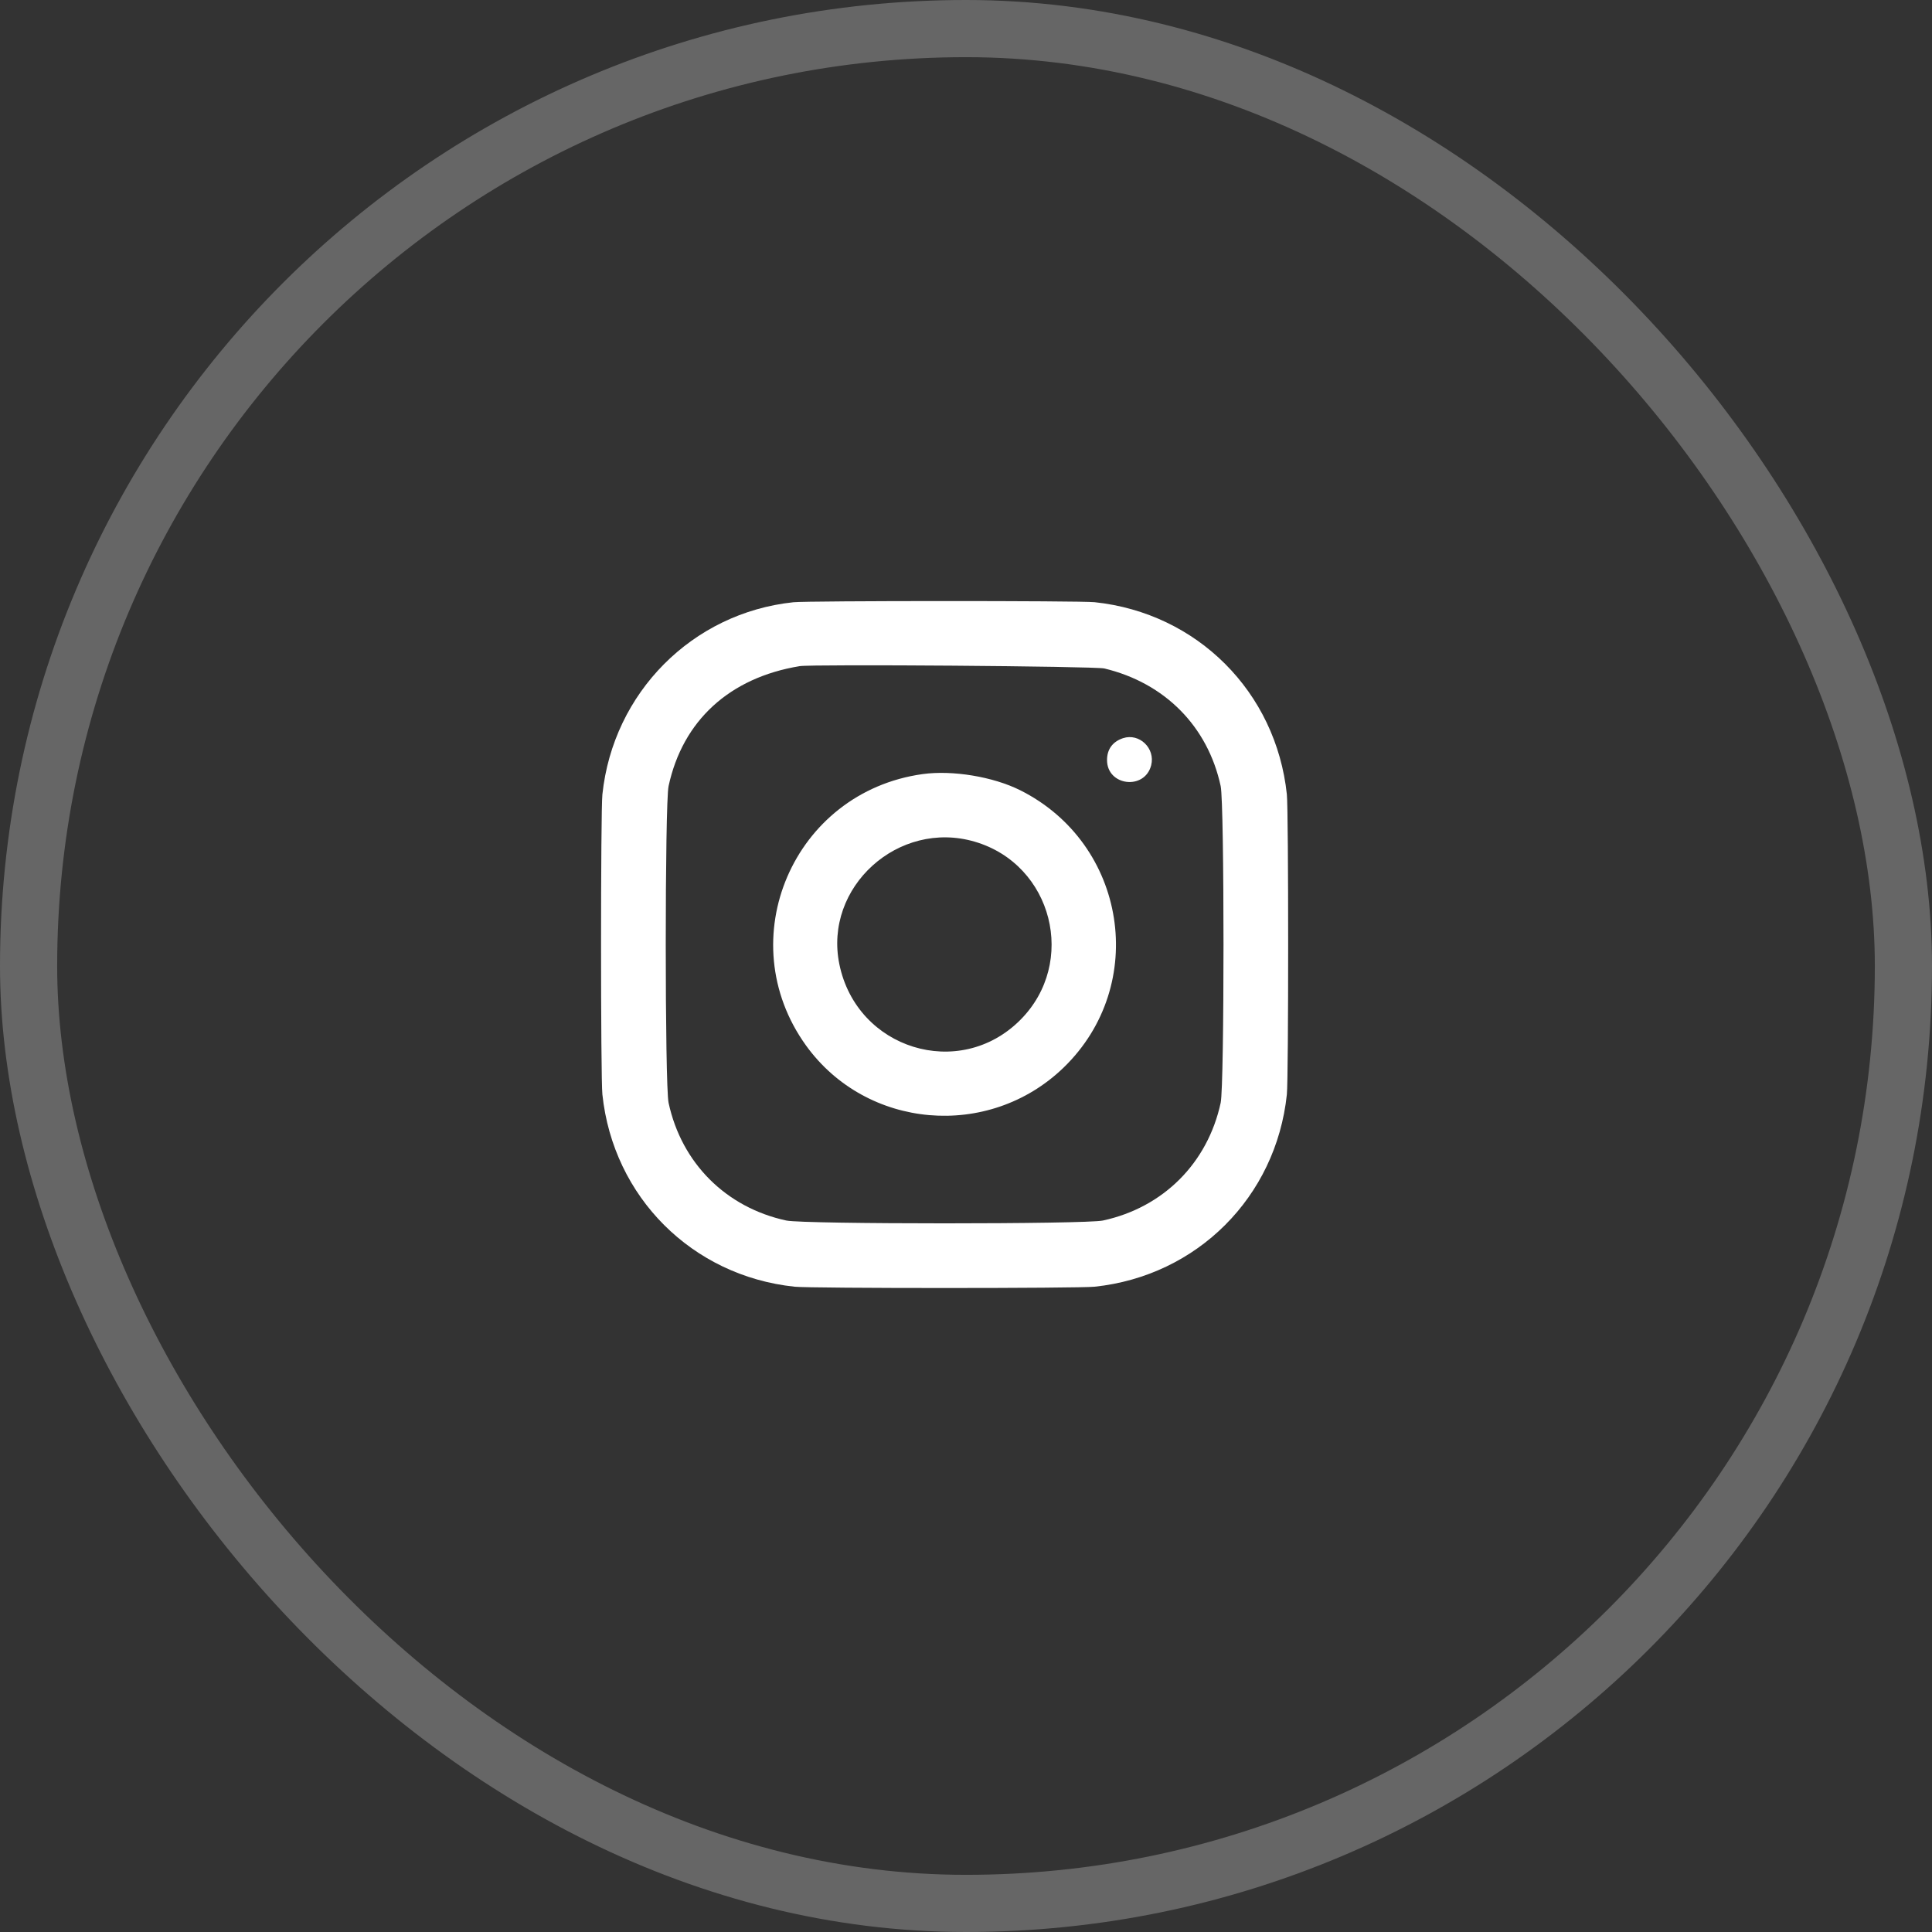
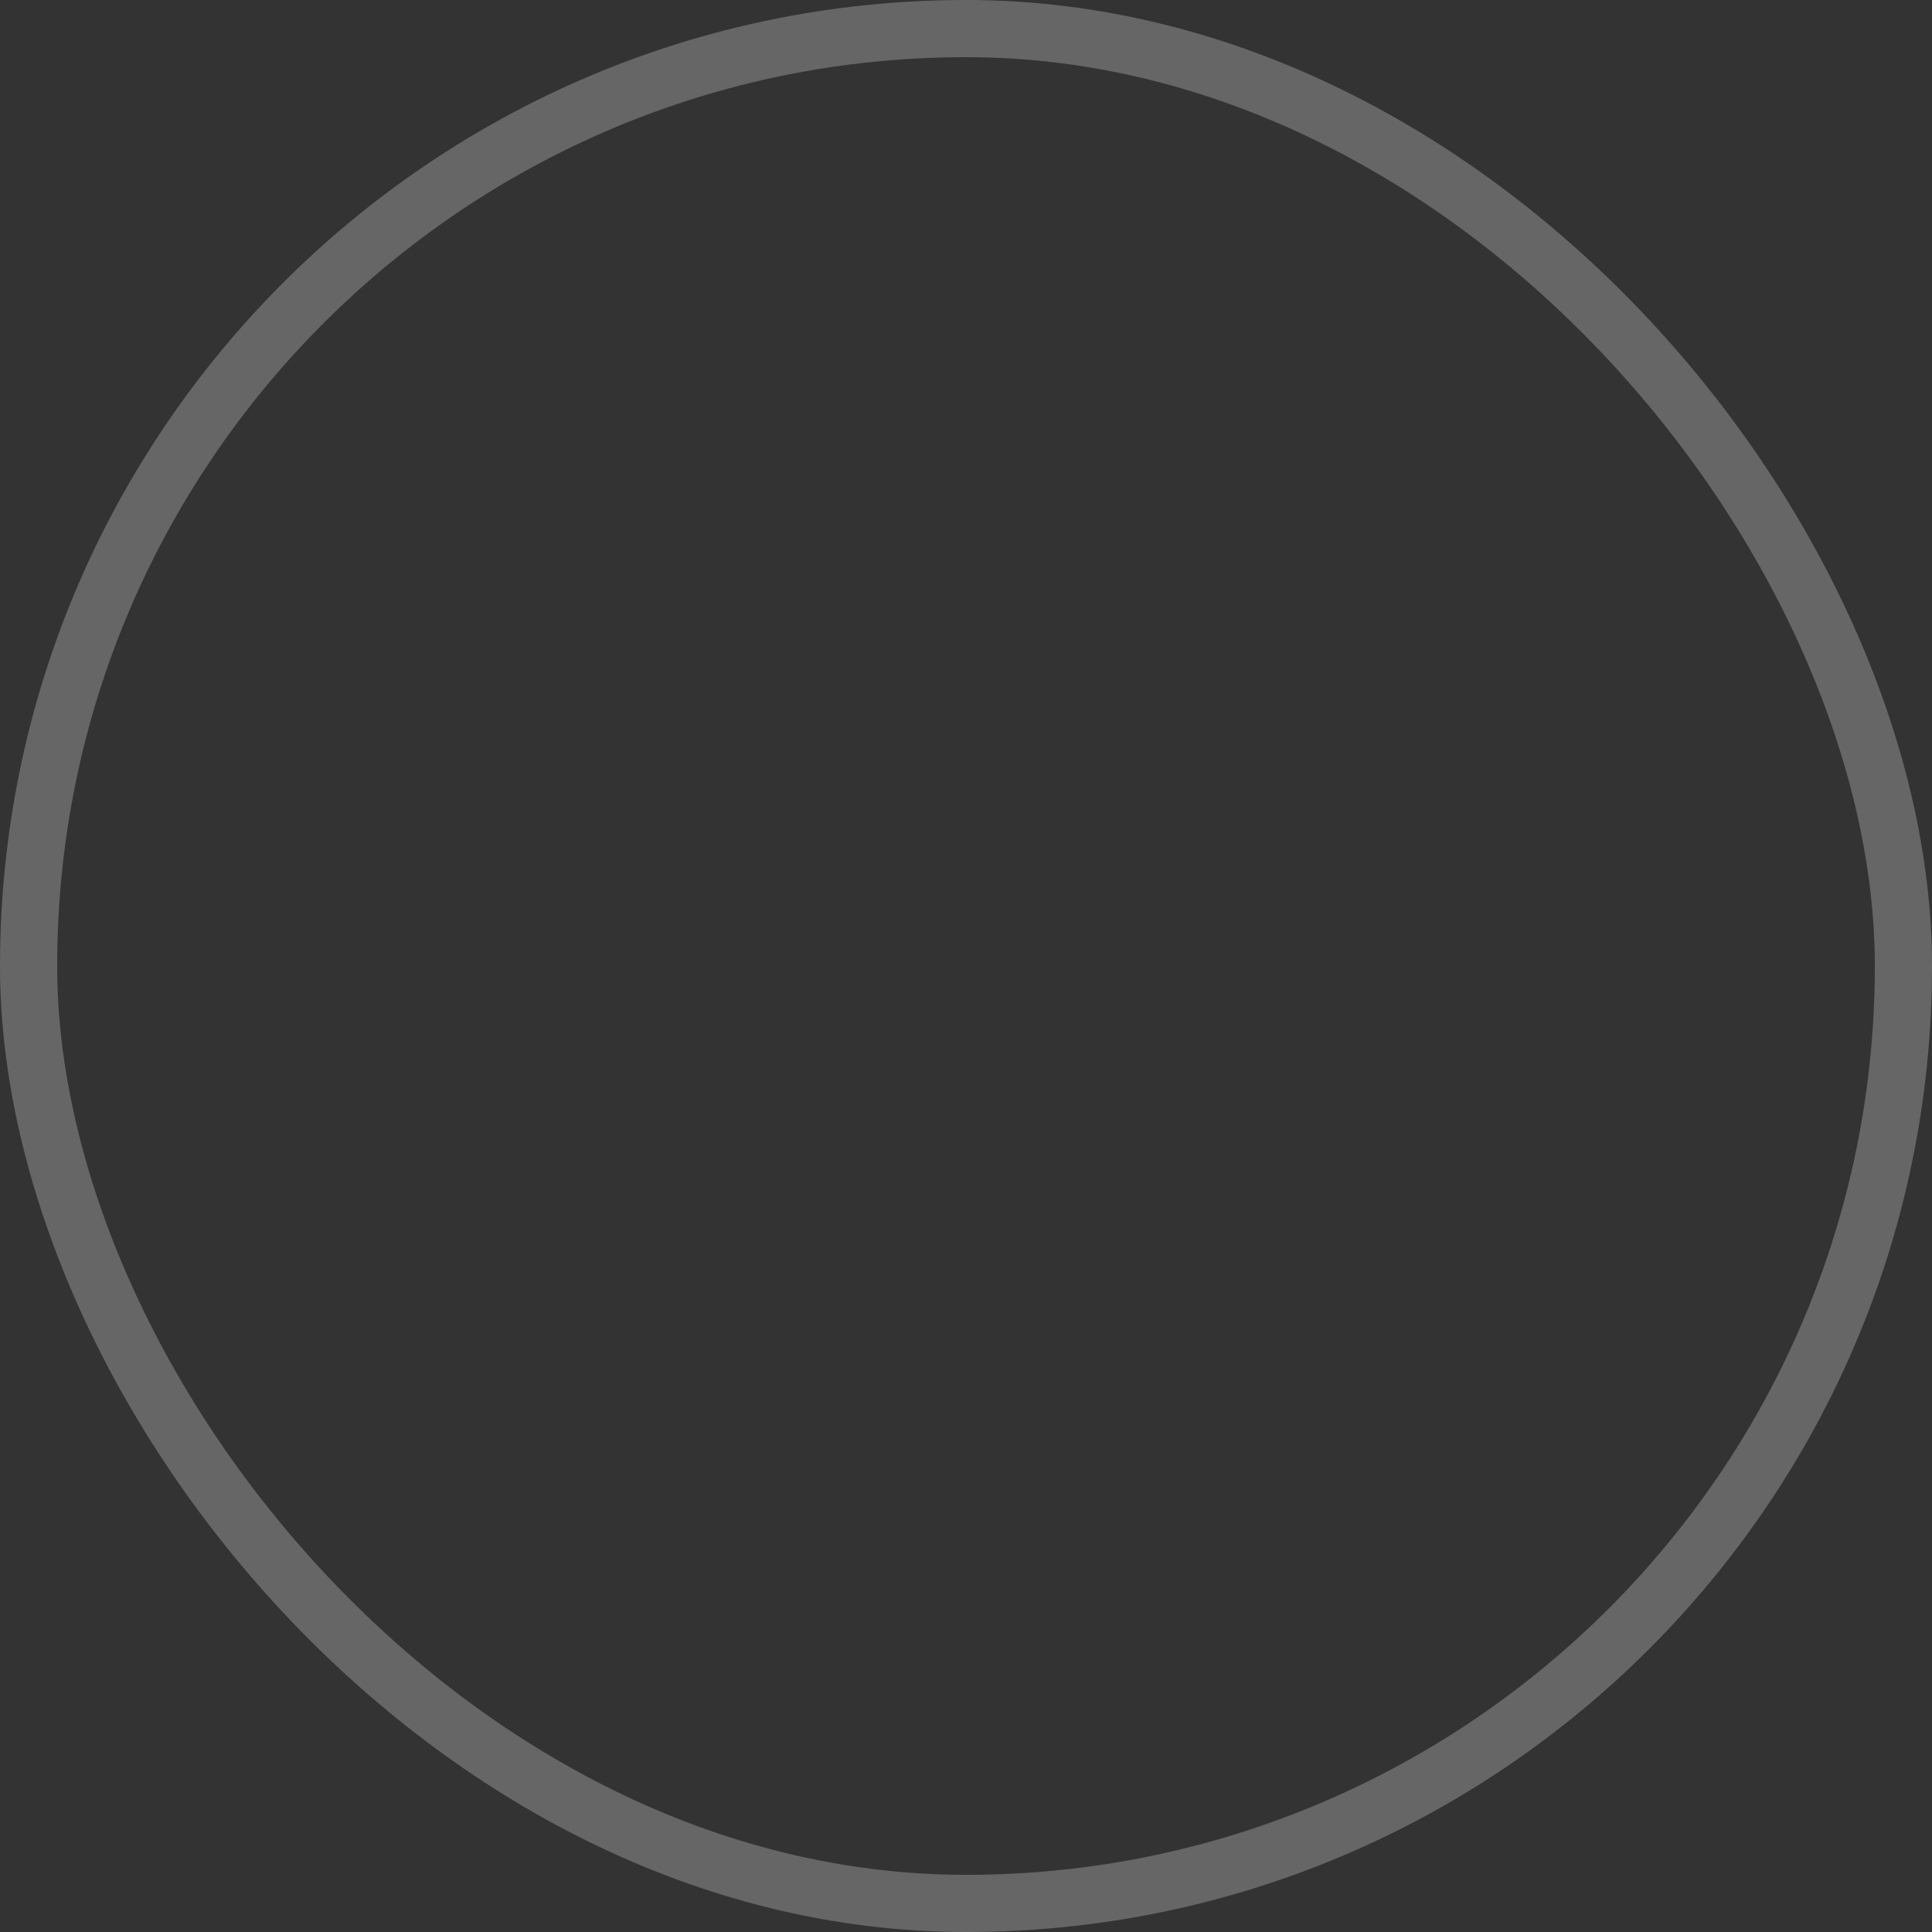
<svg xmlns="http://www.w3.org/2000/svg" width="39" height="39" viewBox="0 0 39 39" fill="none">
  <rect x="0" y="0" width="39" height="39" fill="#333333" stroke="none" />
  <rect opacity="0.25" x="0.577" y="0.577" width="37.846" height="37.846" rx="18.923" stroke="white" stroke-width="1.154" />
-   <path fill-rule="evenodd" clip-rule="evenodd" d="M16.016 12.157C13.976 12.372 12.376 13.981 12.16 16.037C12.124 16.369 12.124 21.761 12.16 22.093C12.378 24.163 13.97 25.756 16.04 25.974C16.373 26.009 21.764 26.009 22.096 25.974C24.166 25.756 25.759 24.163 25.977 22.093C26.012 21.761 26.012 16.369 25.977 16.037C25.759 13.967 24.166 12.374 22.096 12.156C21.803 12.125 16.31 12.126 16.016 12.157ZM22.293 13.494C23.514 13.787 24.381 14.663 24.641 15.869C24.717 16.222 24.717 21.908 24.641 22.261C24.378 23.479 23.482 24.375 22.264 24.638C21.911 24.714 16.225 24.714 15.873 24.638C14.655 24.375 13.758 23.479 13.496 22.261C13.42 21.908 13.42 16.222 13.496 15.869C13.781 14.546 14.727 13.68 16.142 13.447C16.399 13.405 22.101 13.448 22.293 13.494ZM22.67 14.901C22.46 14.971 22.347 15.125 22.347 15.342C22.346 15.867 23.108 15.957 23.238 15.448C23.325 15.106 23 14.793 22.67 14.901ZM18.625 15.626C16.014 15.988 14.733 18.968 16.27 21.104C17.491 22.798 19.957 23.011 21.468 21.553C23.194 19.886 22.747 17.029 20.592 15.951C20.045 15.678 19.225 15.543 18.625 15.626ZM19.678 16.991C21.25 17.453 21.753 19.432 20.594 20.591C19.367 21.818 17.296 21.18 16.944 19.466C16.623 17.907 18.136 16.538 19.678 16.991Z" fill="white" />
</svg>